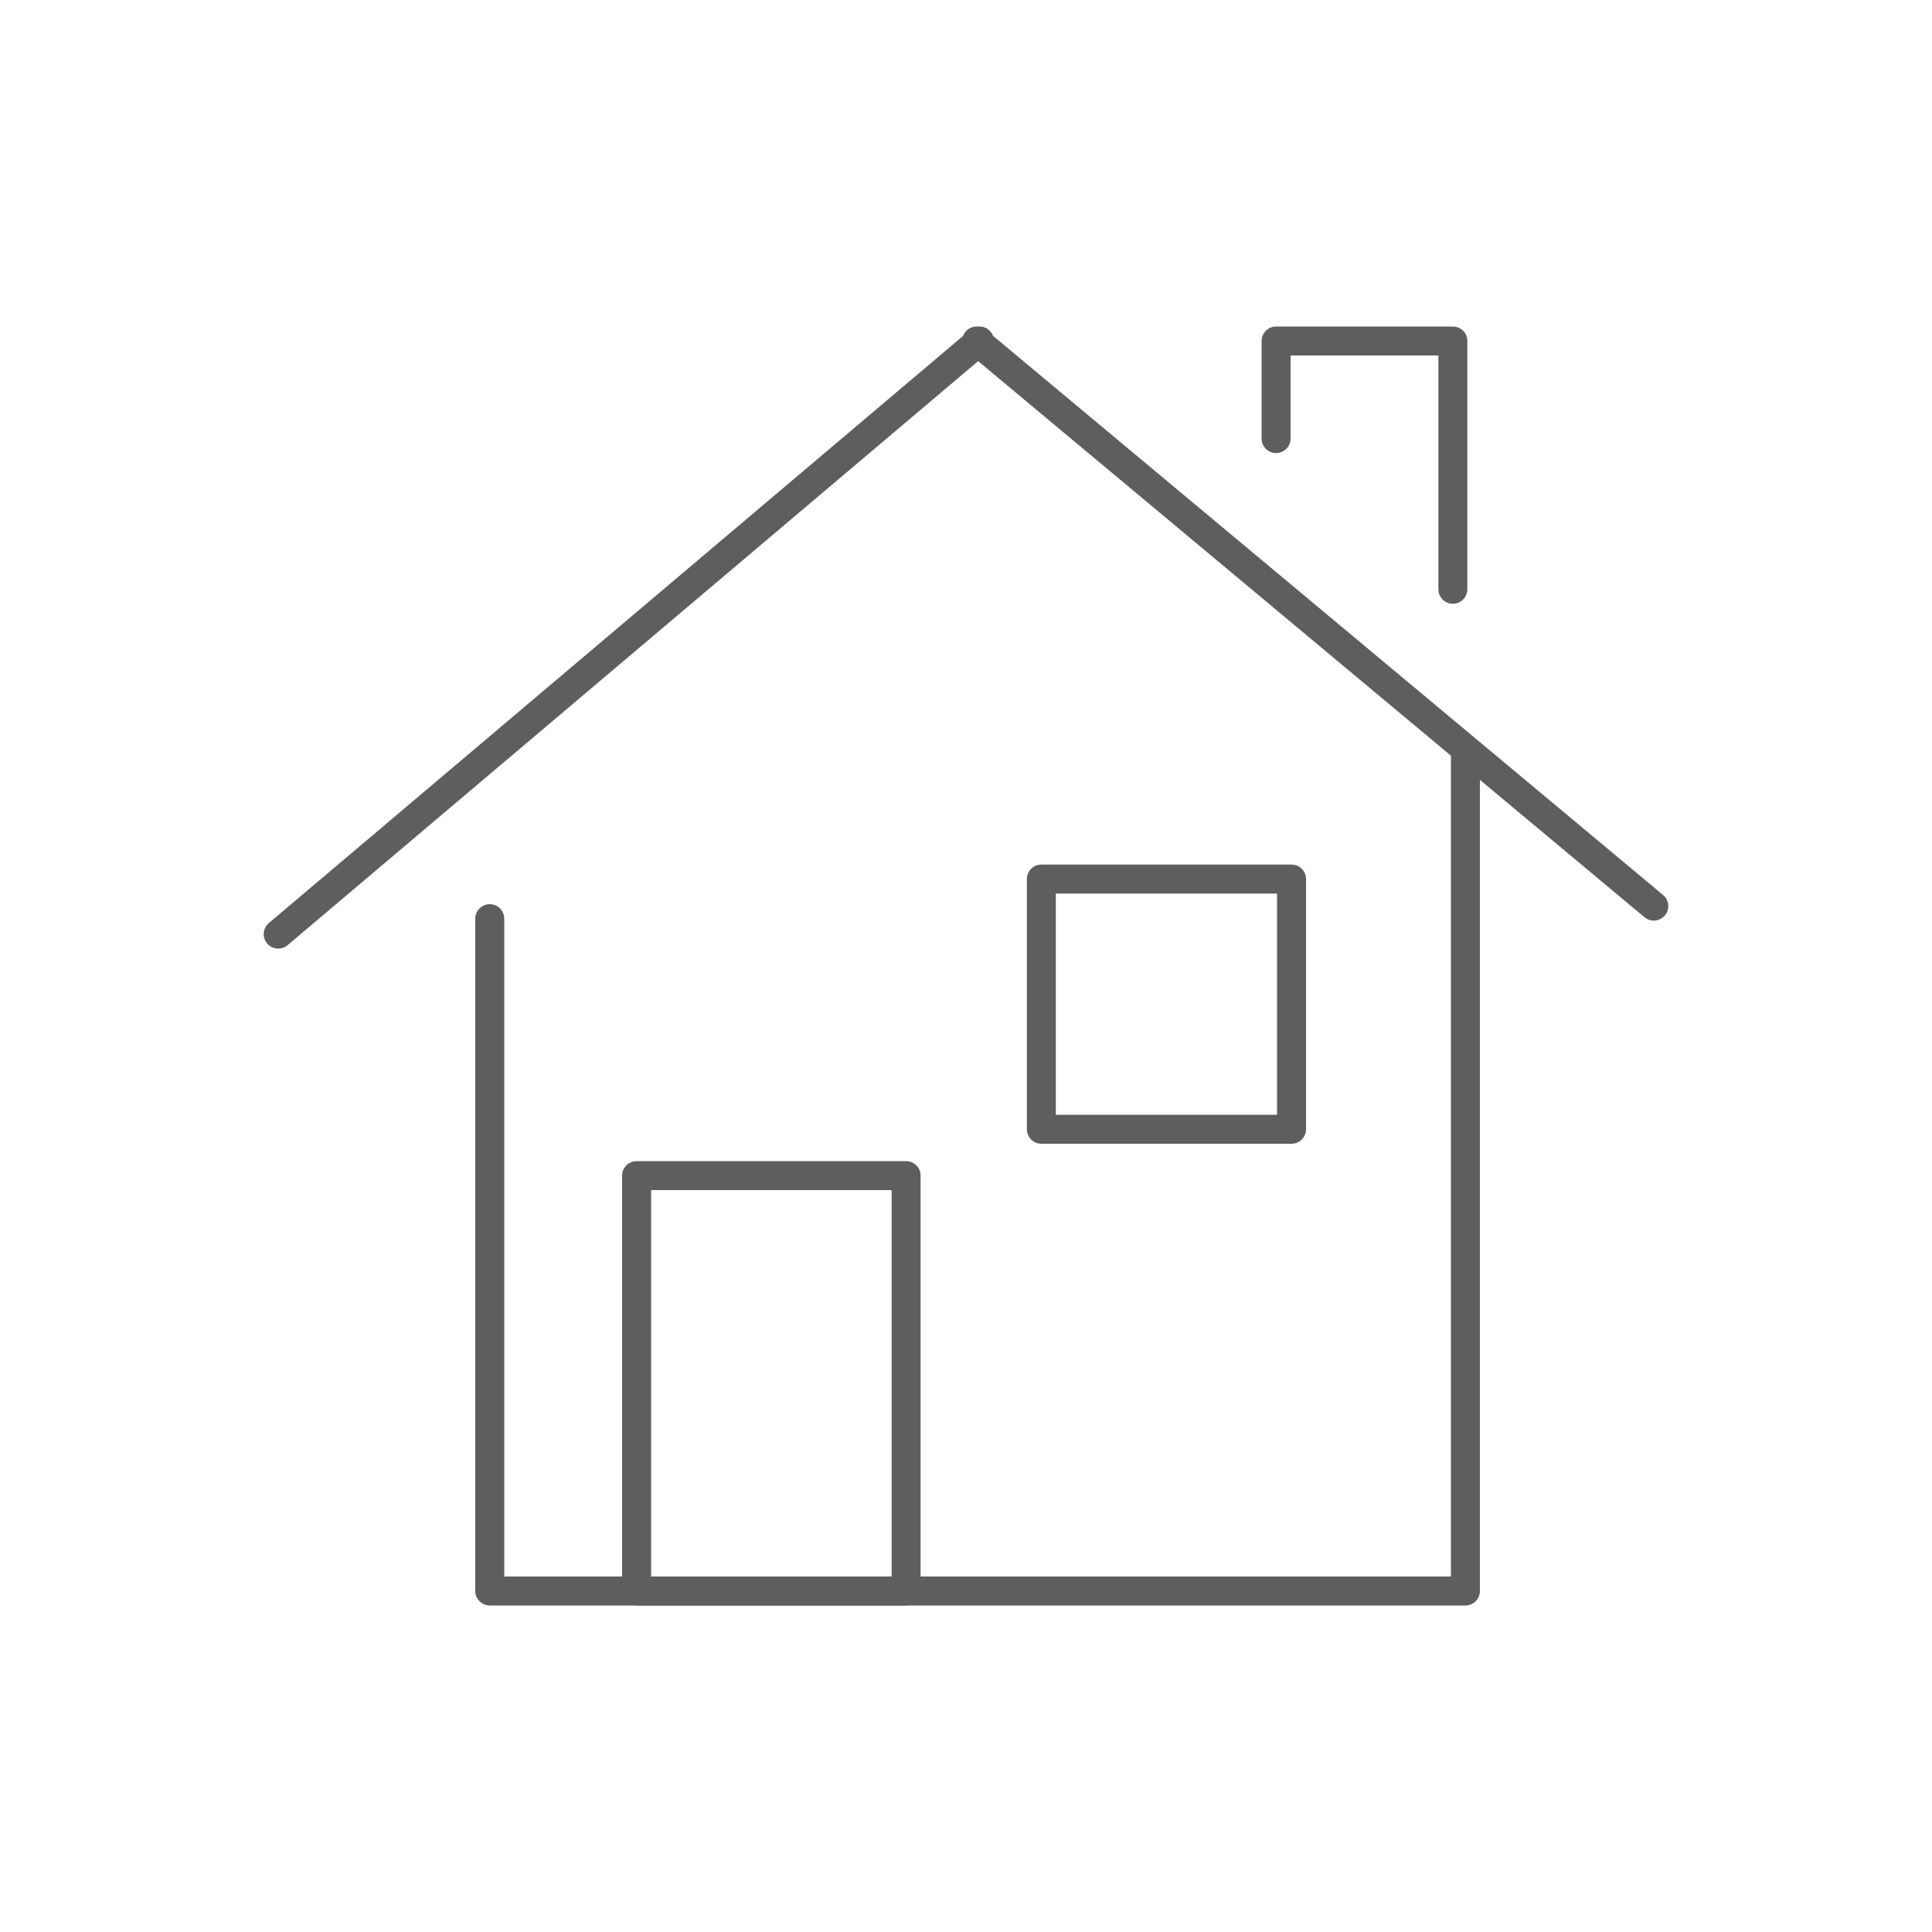
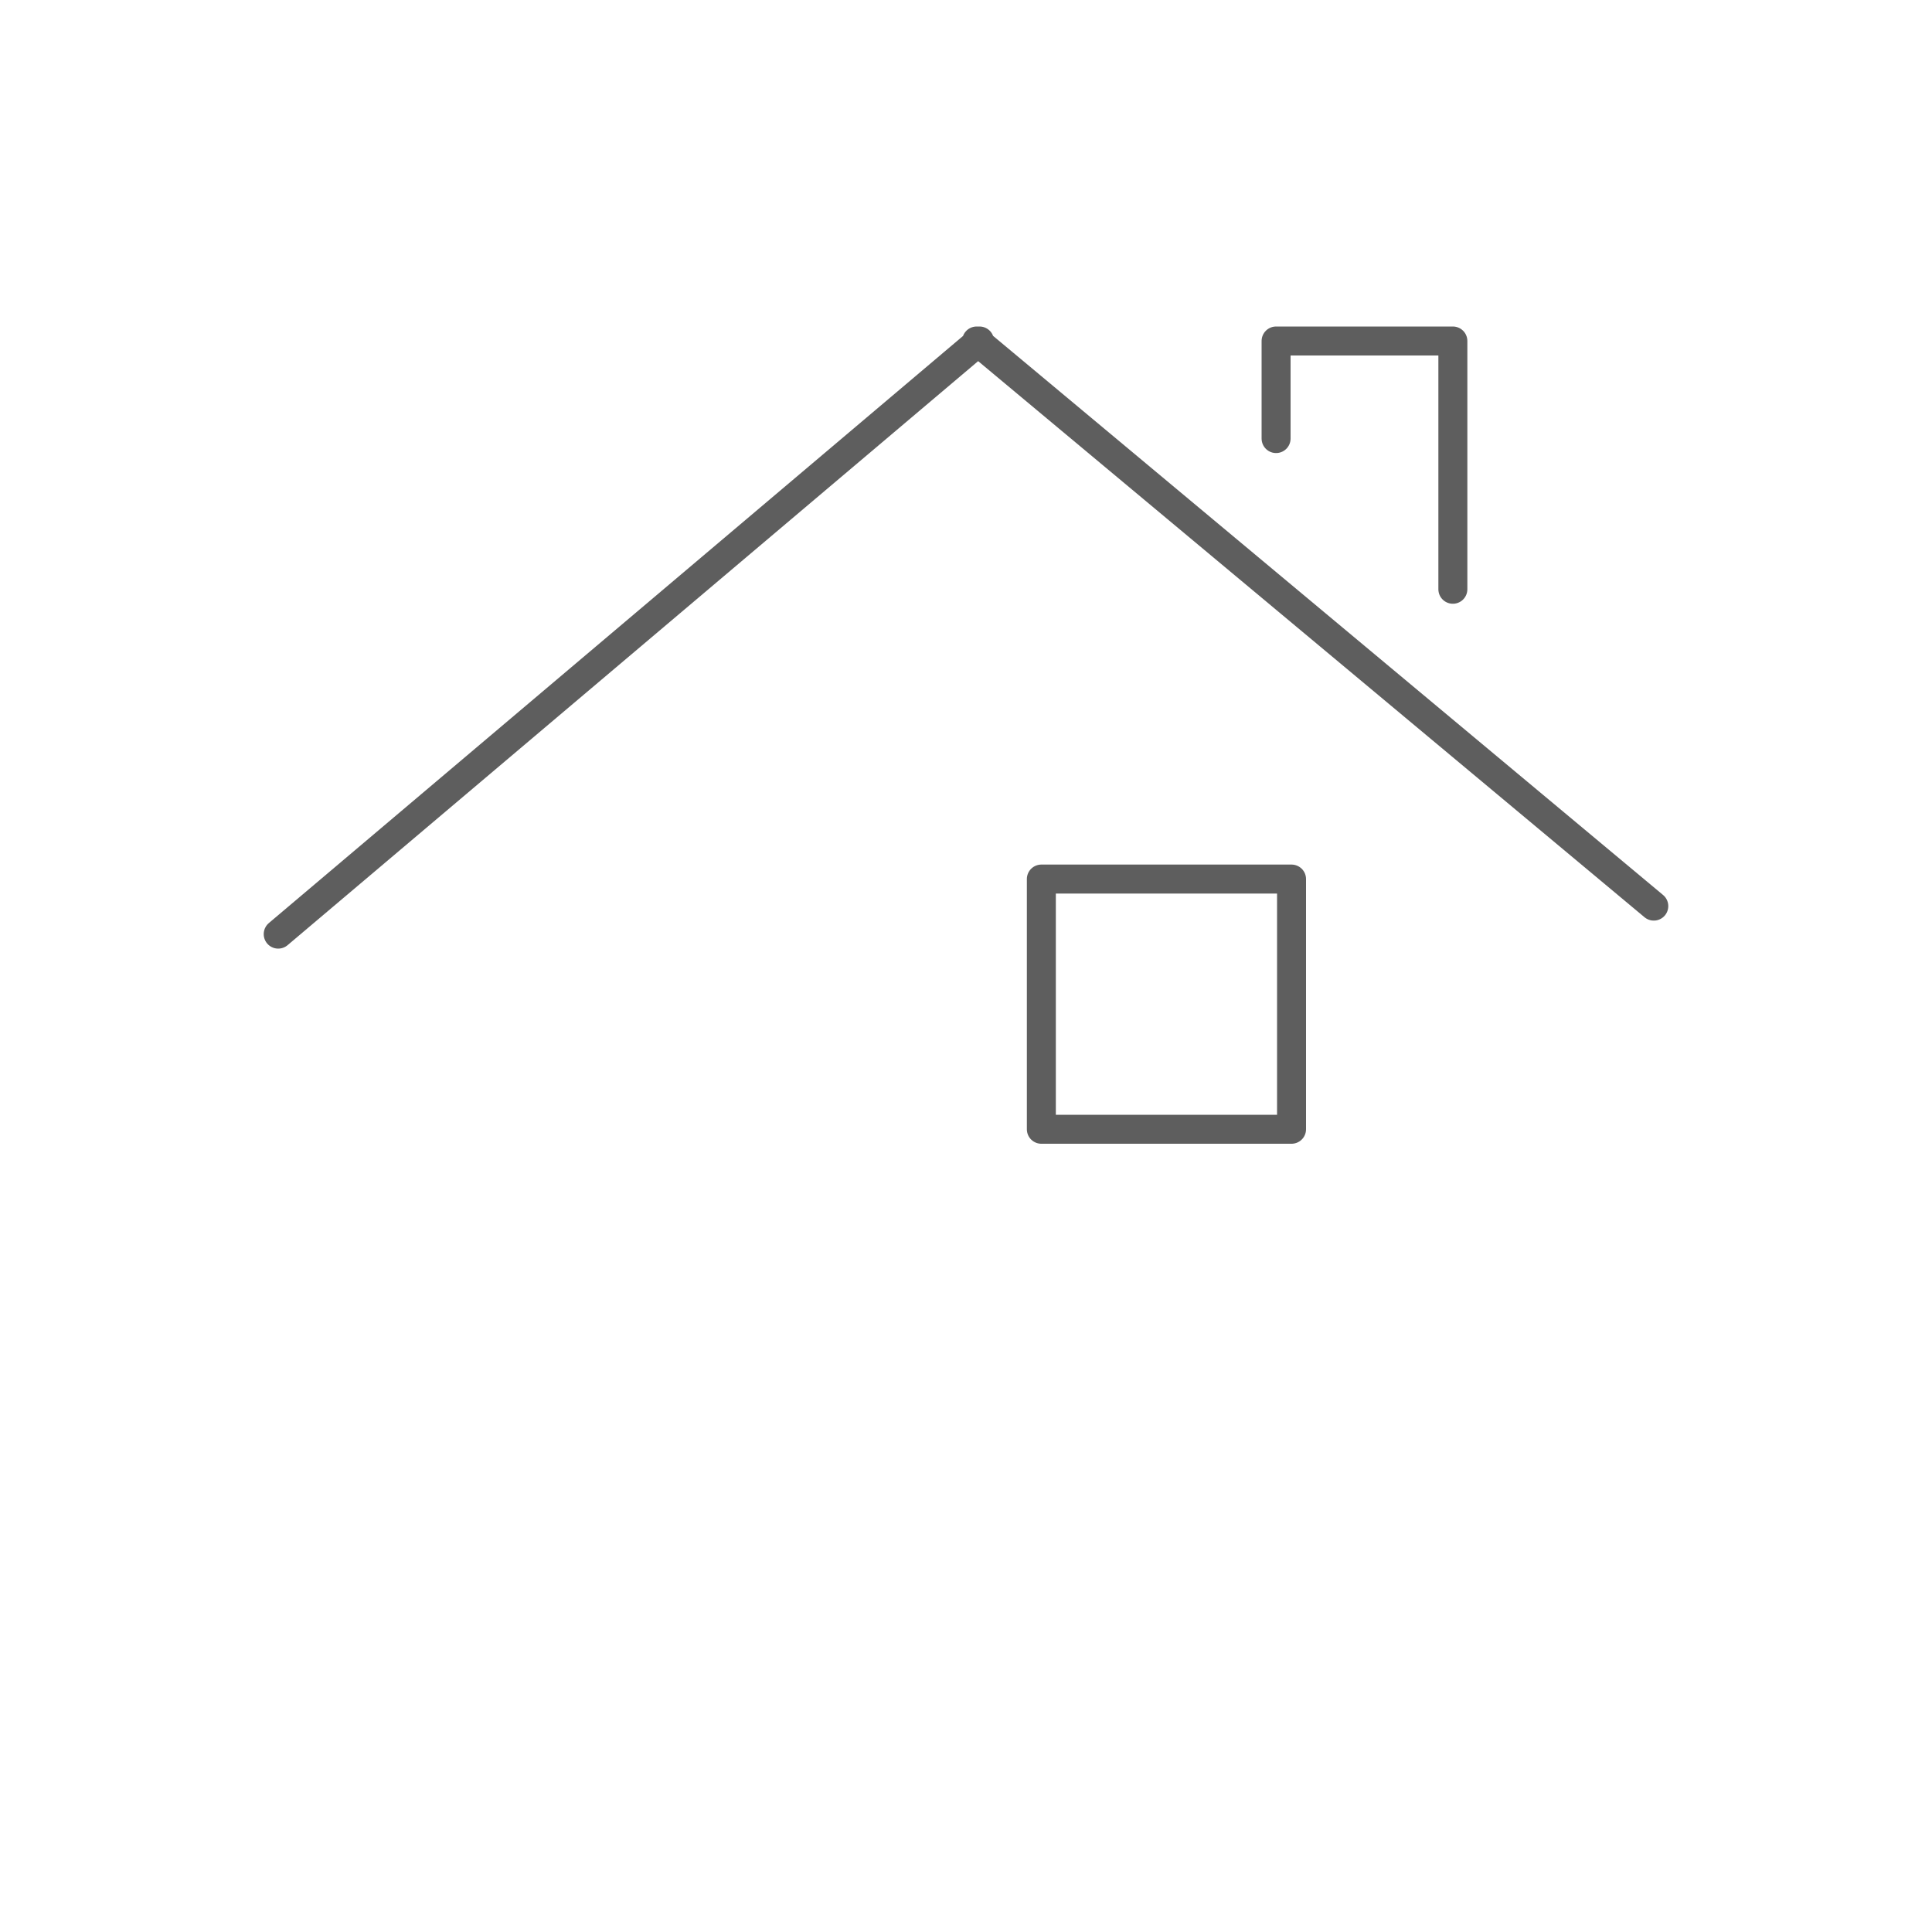
<svg xmlns="http://www.w3.org/2000/svg" version="1.1" x="0px" y="0px" width="200px" height="200px" viewBox="0 0 200 200" style="enable-background:new 0 0 200 200;" xml:space="preserve">
  <style type="text/css">
	.st0{fill:none;}
	.st1{fill:none;stroke:#5E5E5E;stroke-width:3;stroke-linecap:round;stroke-linejoin:round;stroke-miterlimit:10;}
</style>
  <defs>
</defs>
  <g>
    <g>
      <g>
        <rect class="st0" width="200" height="200" />
      </g>
    </g>
  </g>
  <g>
-     <polyline class="st1" points="50.7,95.1 50.7,164.7 151.7,164.7 151.7,77.7  " />
    <polyline class="st1" points="28.8,96.7 101.4,35.3 101.1,35.3 171.2,93.8  " />
    <polyline class="st1" points="150.4,61 150.4,35.3 132.1,35.3 132.1,45.4  " />
-     <rect x="65.9" y="121.7" class="st1" width="27.9" height="43" />
    <rect x="107.8" y="91" class="st1" width="25.9" height="25.9" />
  </g>
</svg>